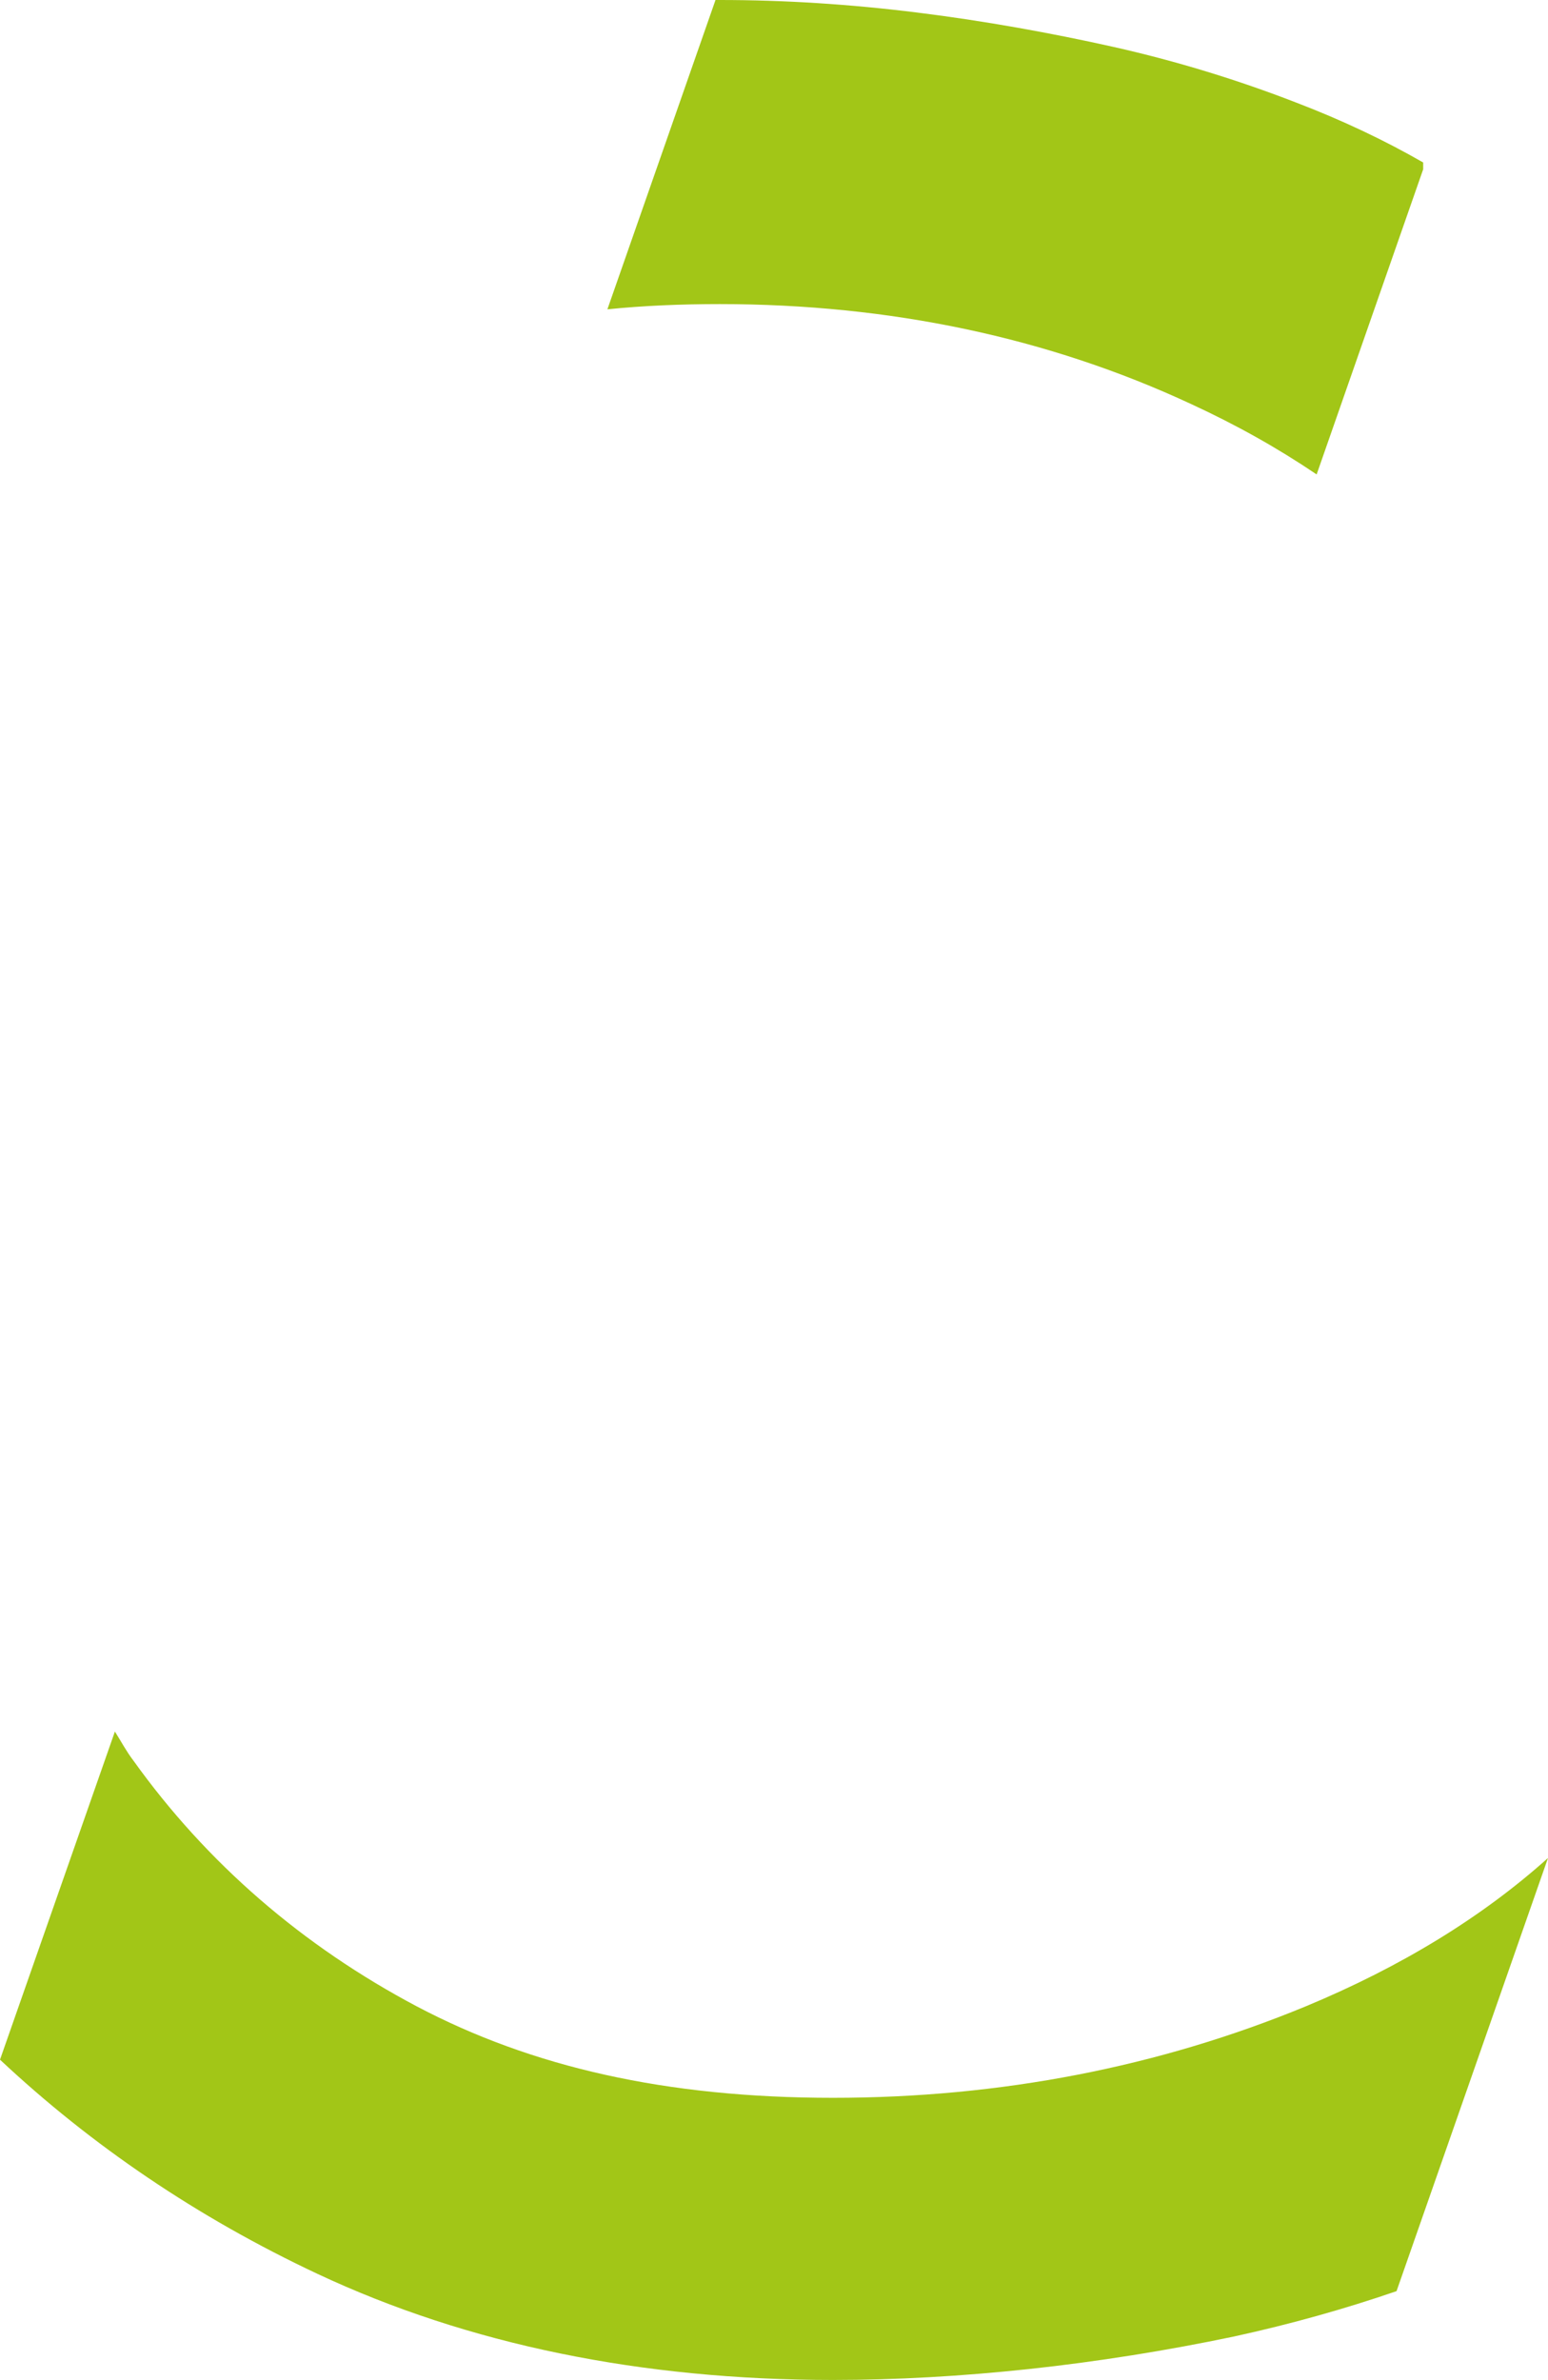
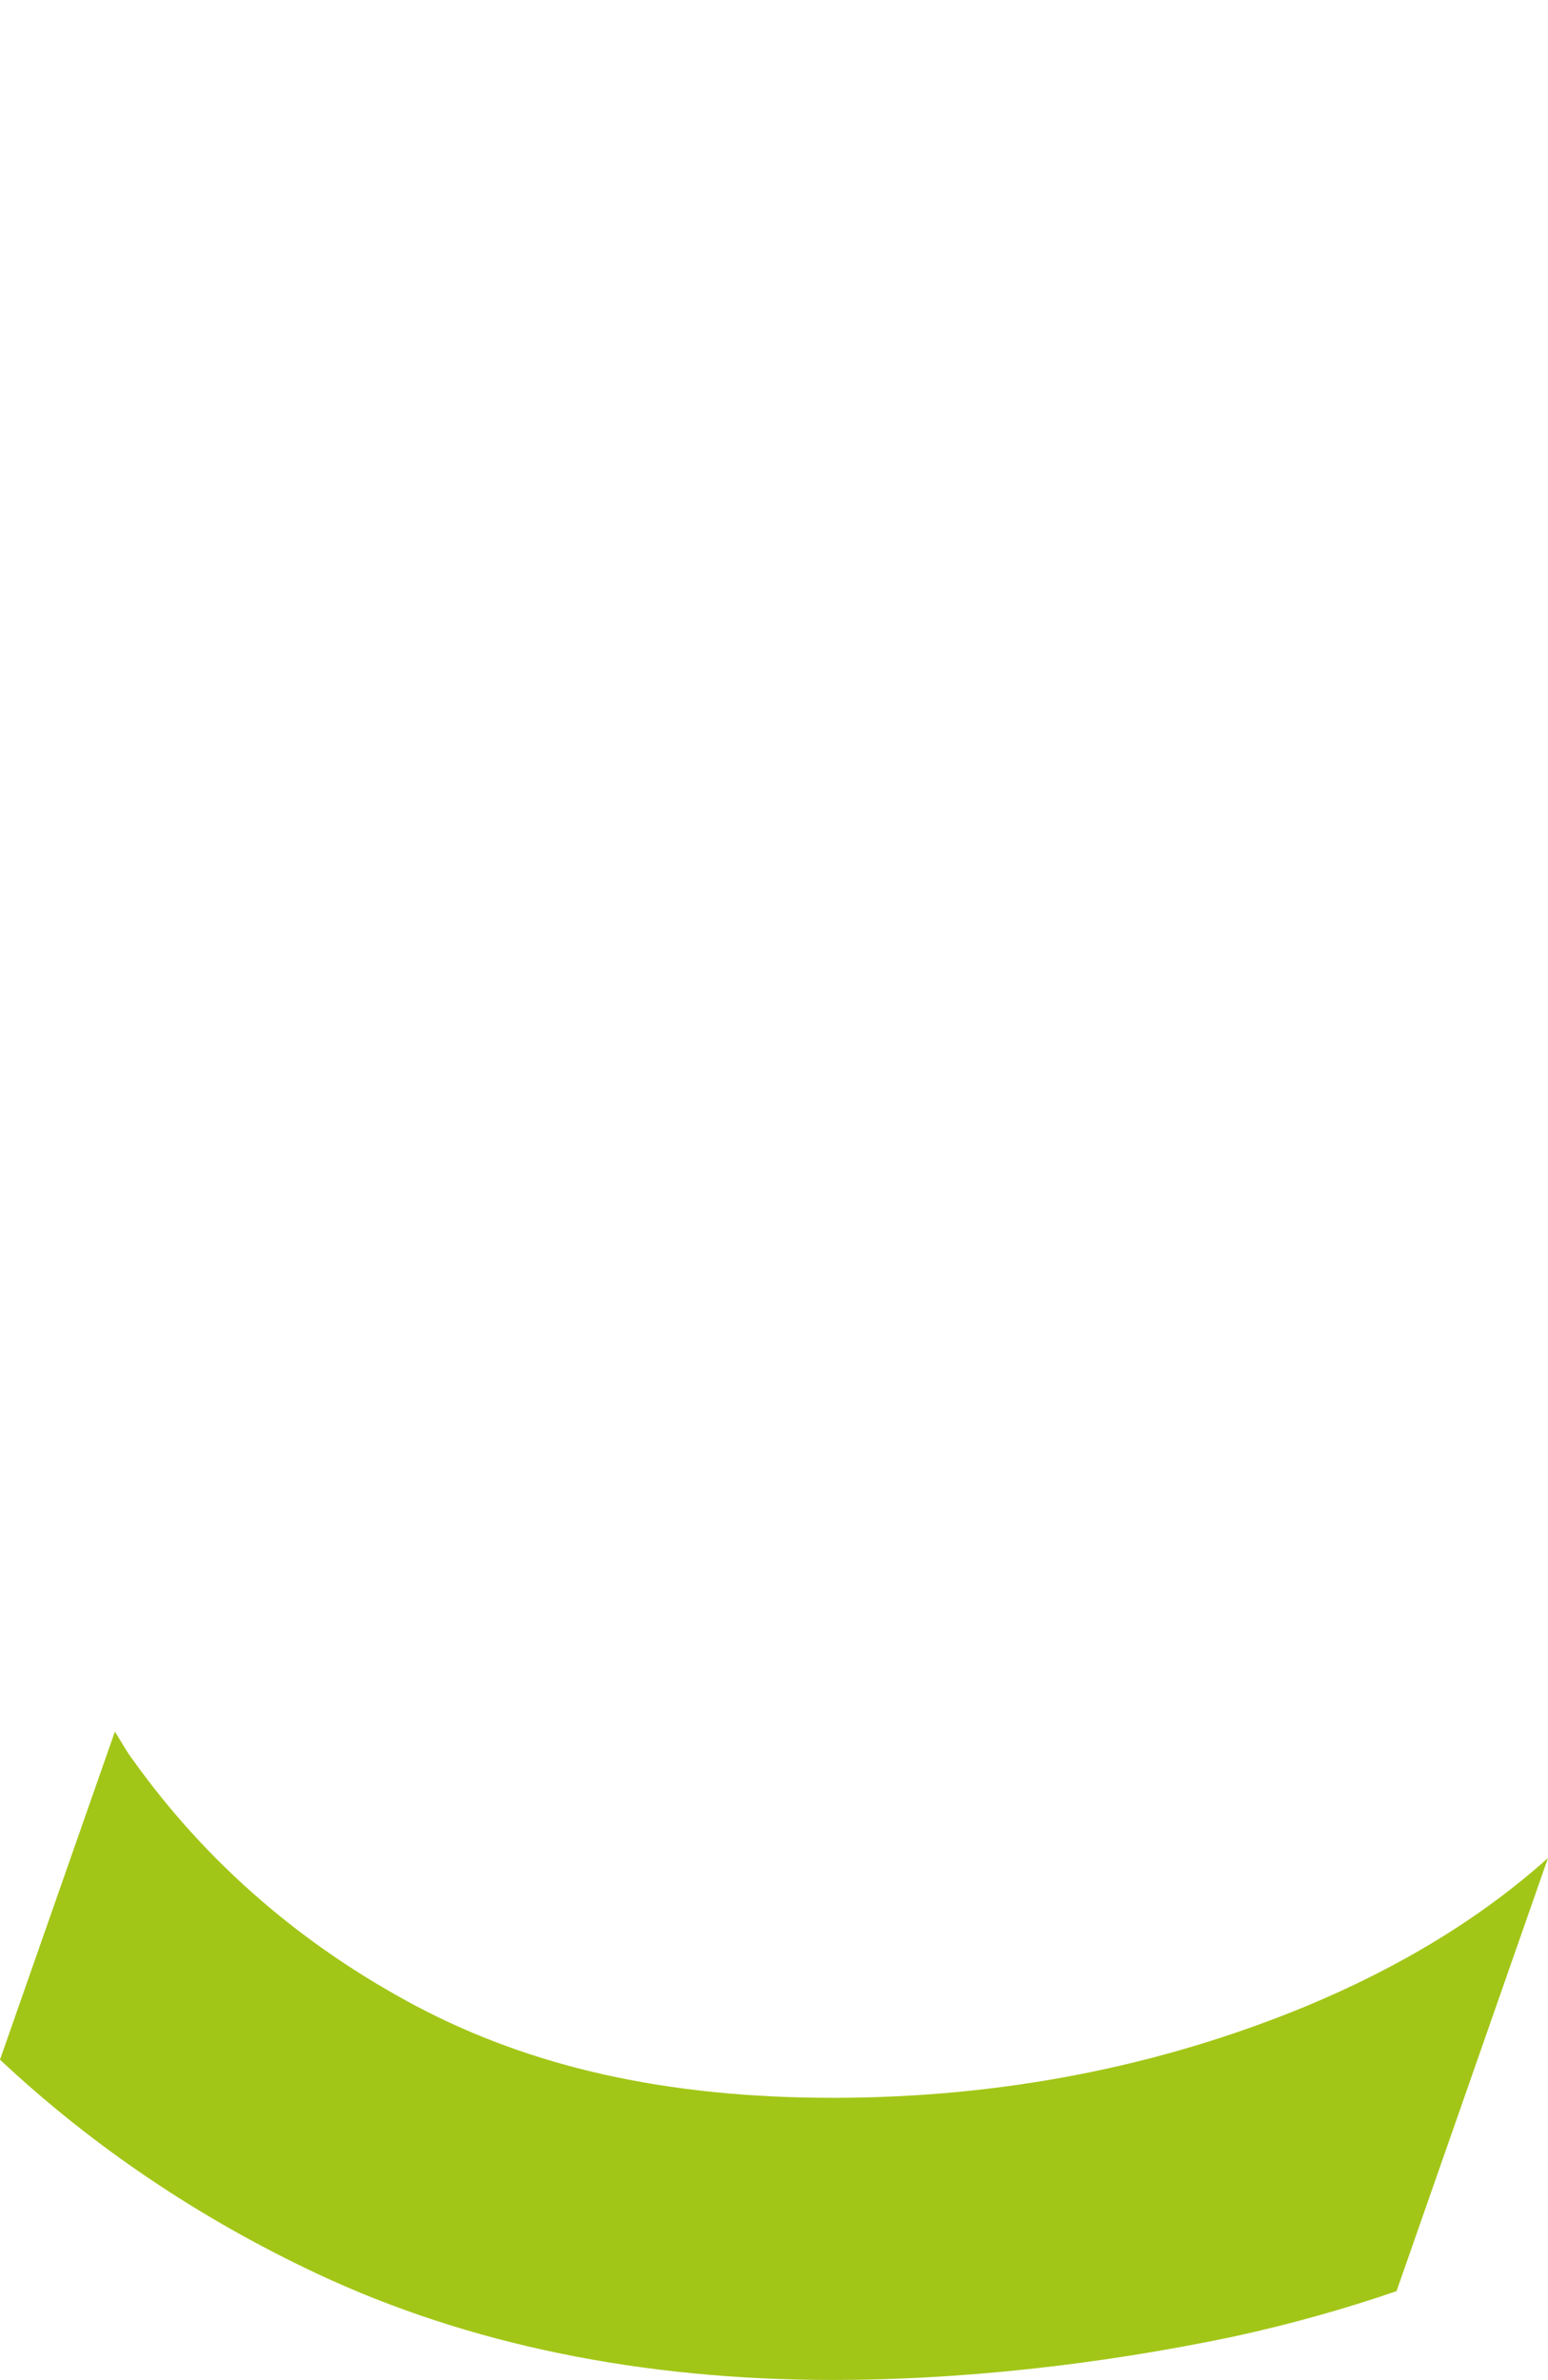
<svg xmlns="http://www.w3.org/2000/svg" class="c-green c-same" fill="#a2c617" data-name="Layer 2" viewBox="0 0 29.64 45.55">
  <g data-name="Layer 1-2">
    <g>
-       <path class="cls-1" d="m27.25,3.11c-.73-.42-1.55-.81-2.44-1.15-1.11-.43-2.28-.79-3.48-1.06-1.21-.27-2.48-.5-3.77-.66-1.28-.16-2.55-.24-3.78-.24h-.08l-2.07,5.92c.69-.07,1.41-.1,2.15-.1,3.26,0,6.29.64,9.02,1.91.87.4,1.67.85,2.41,1.35l2.04-5.84v-.13Z" />
      <path class="cls-1" d="m25,38.4c-2.81,1.16-5.85,1.75-9.05,1.75s-5.77-.59-7.97-1.75c-2.19-1.16-4.02-2.74-5.43-4.71-.13-.17-.23-.36-.35-.55l-2.2,6.28c1.75,1.64,3.78,3.02,6.08,4.1,2.88,1.35,6.2,2.03,9.87,2.03,1.19,0,2.46-.07,3.76-.21,1.3-.14,2.62-.35,3.91-.62,1.1-.24,2.13-.53,3.12-.87l2.9-8.29h0c-1.26,1.13-2.81,2.08-4.64,2.84h0Z" />
    </g>
  </g>
</svg>